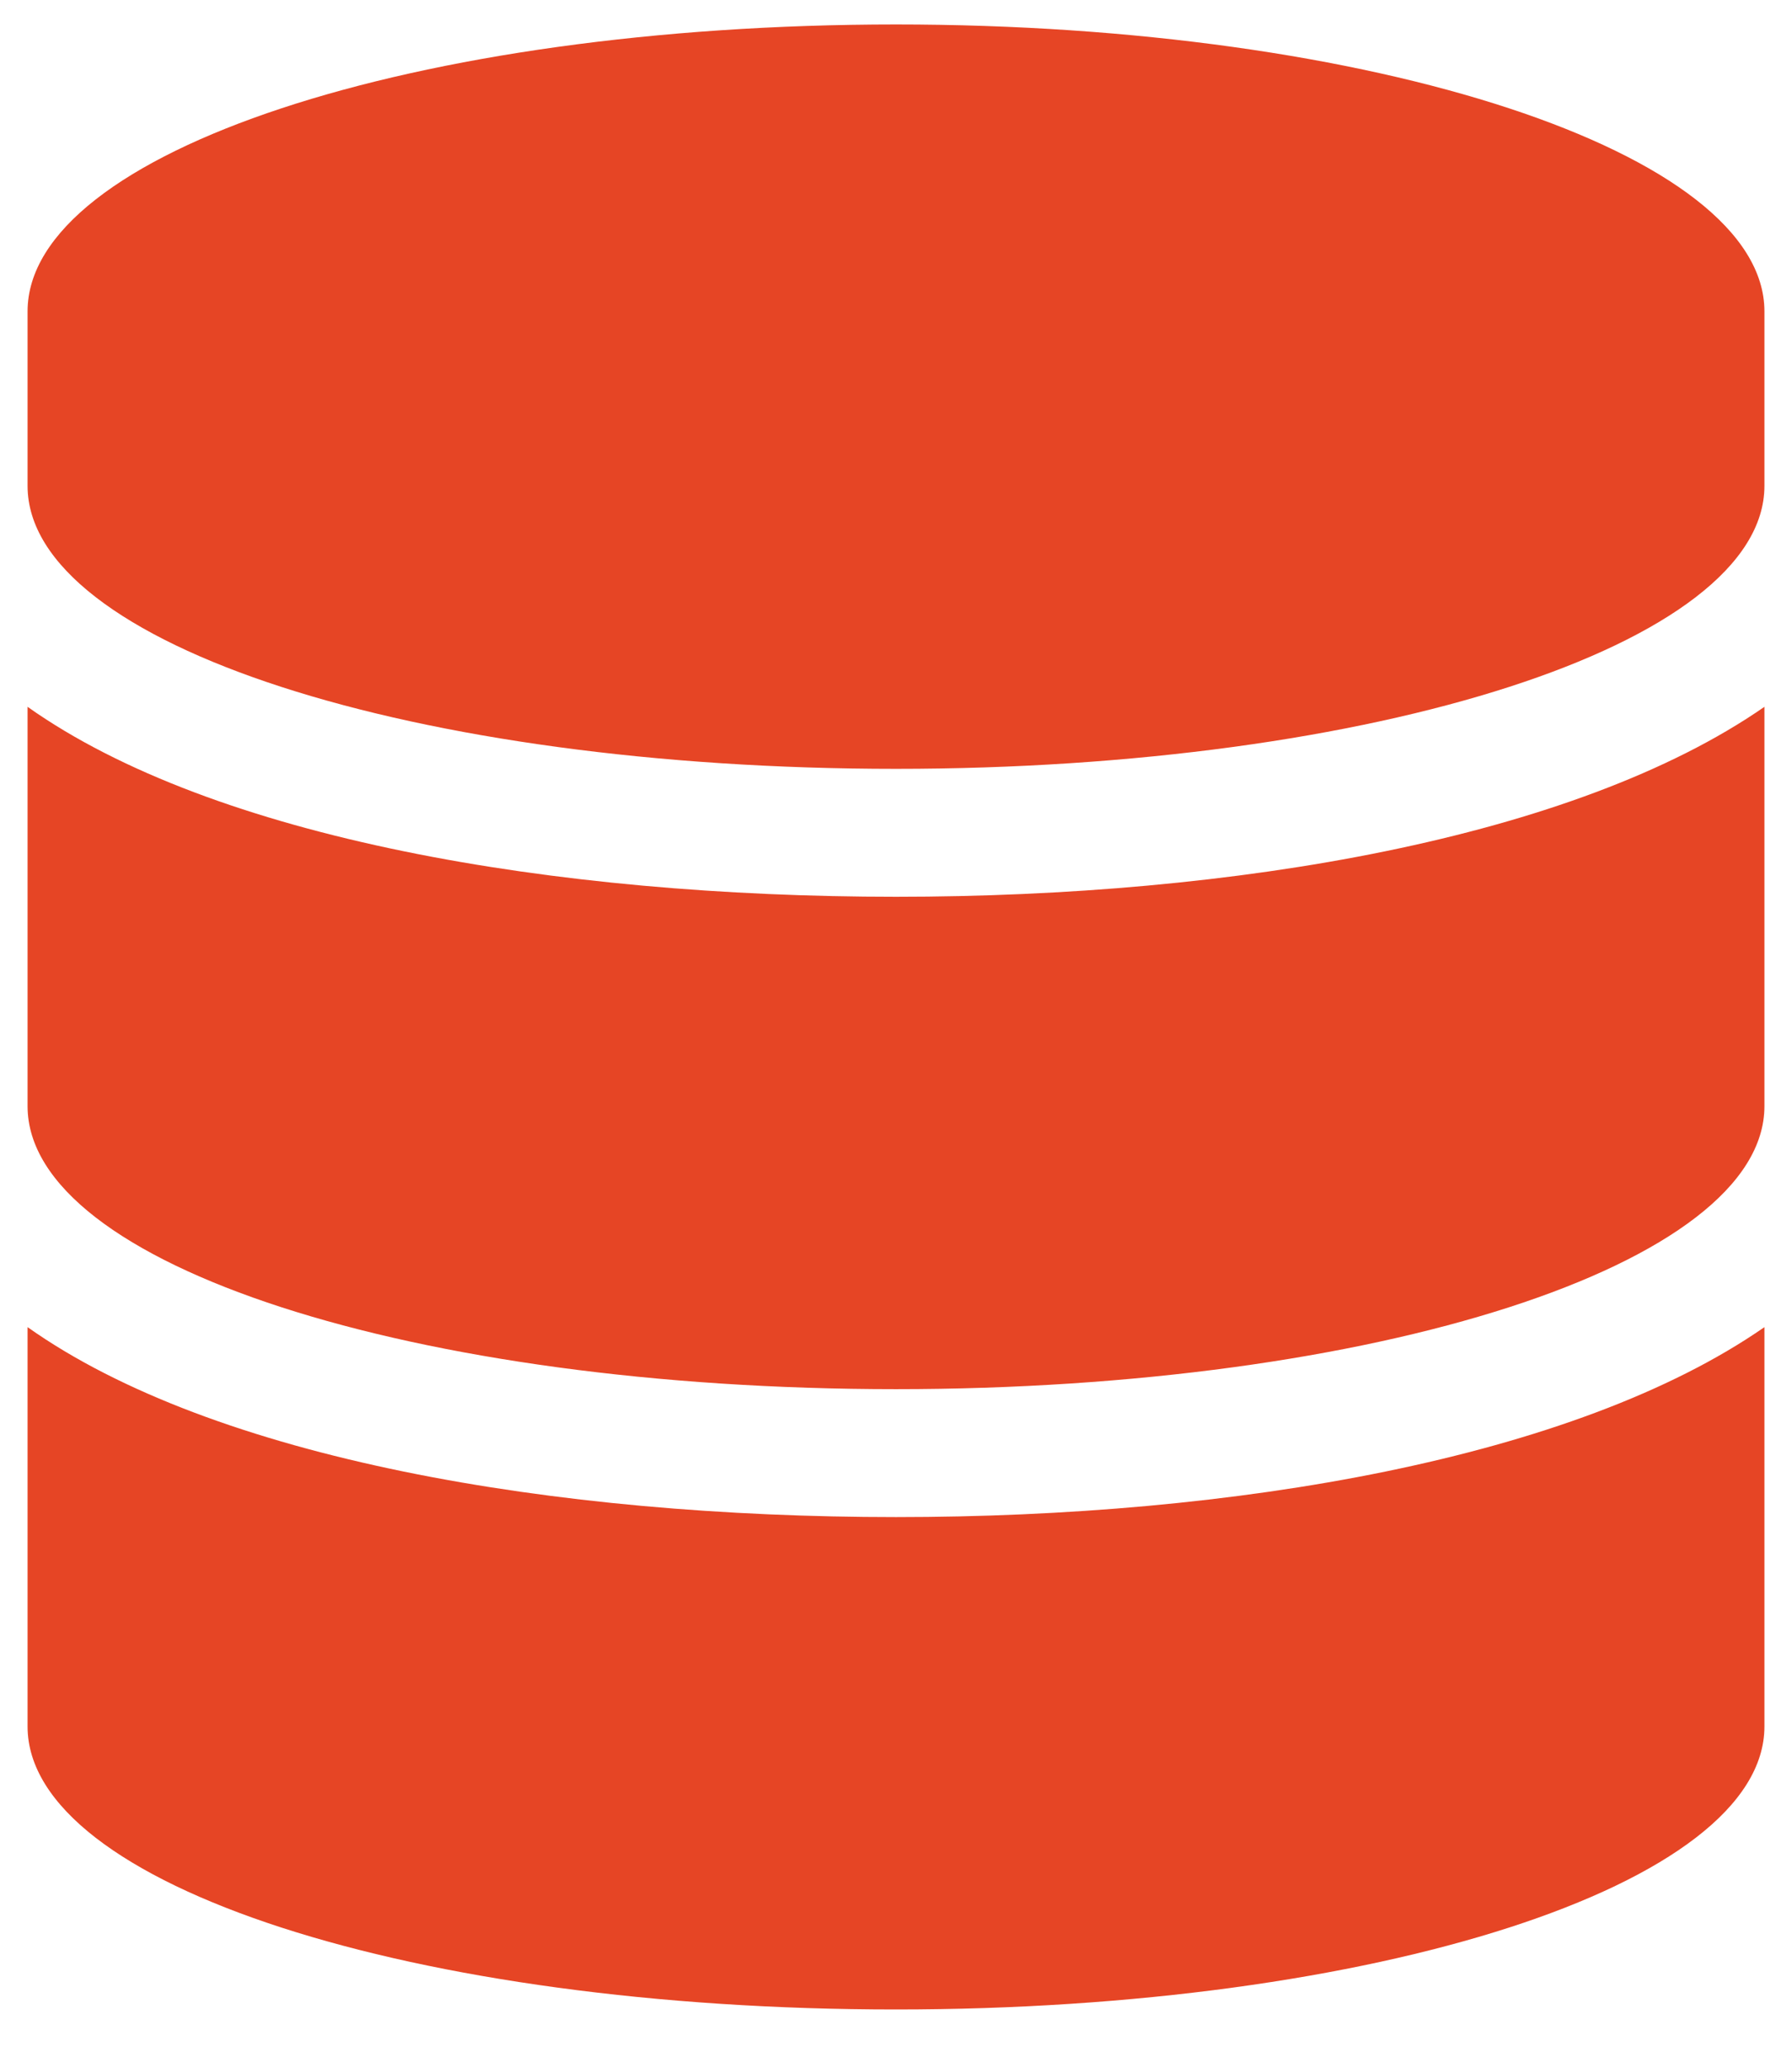
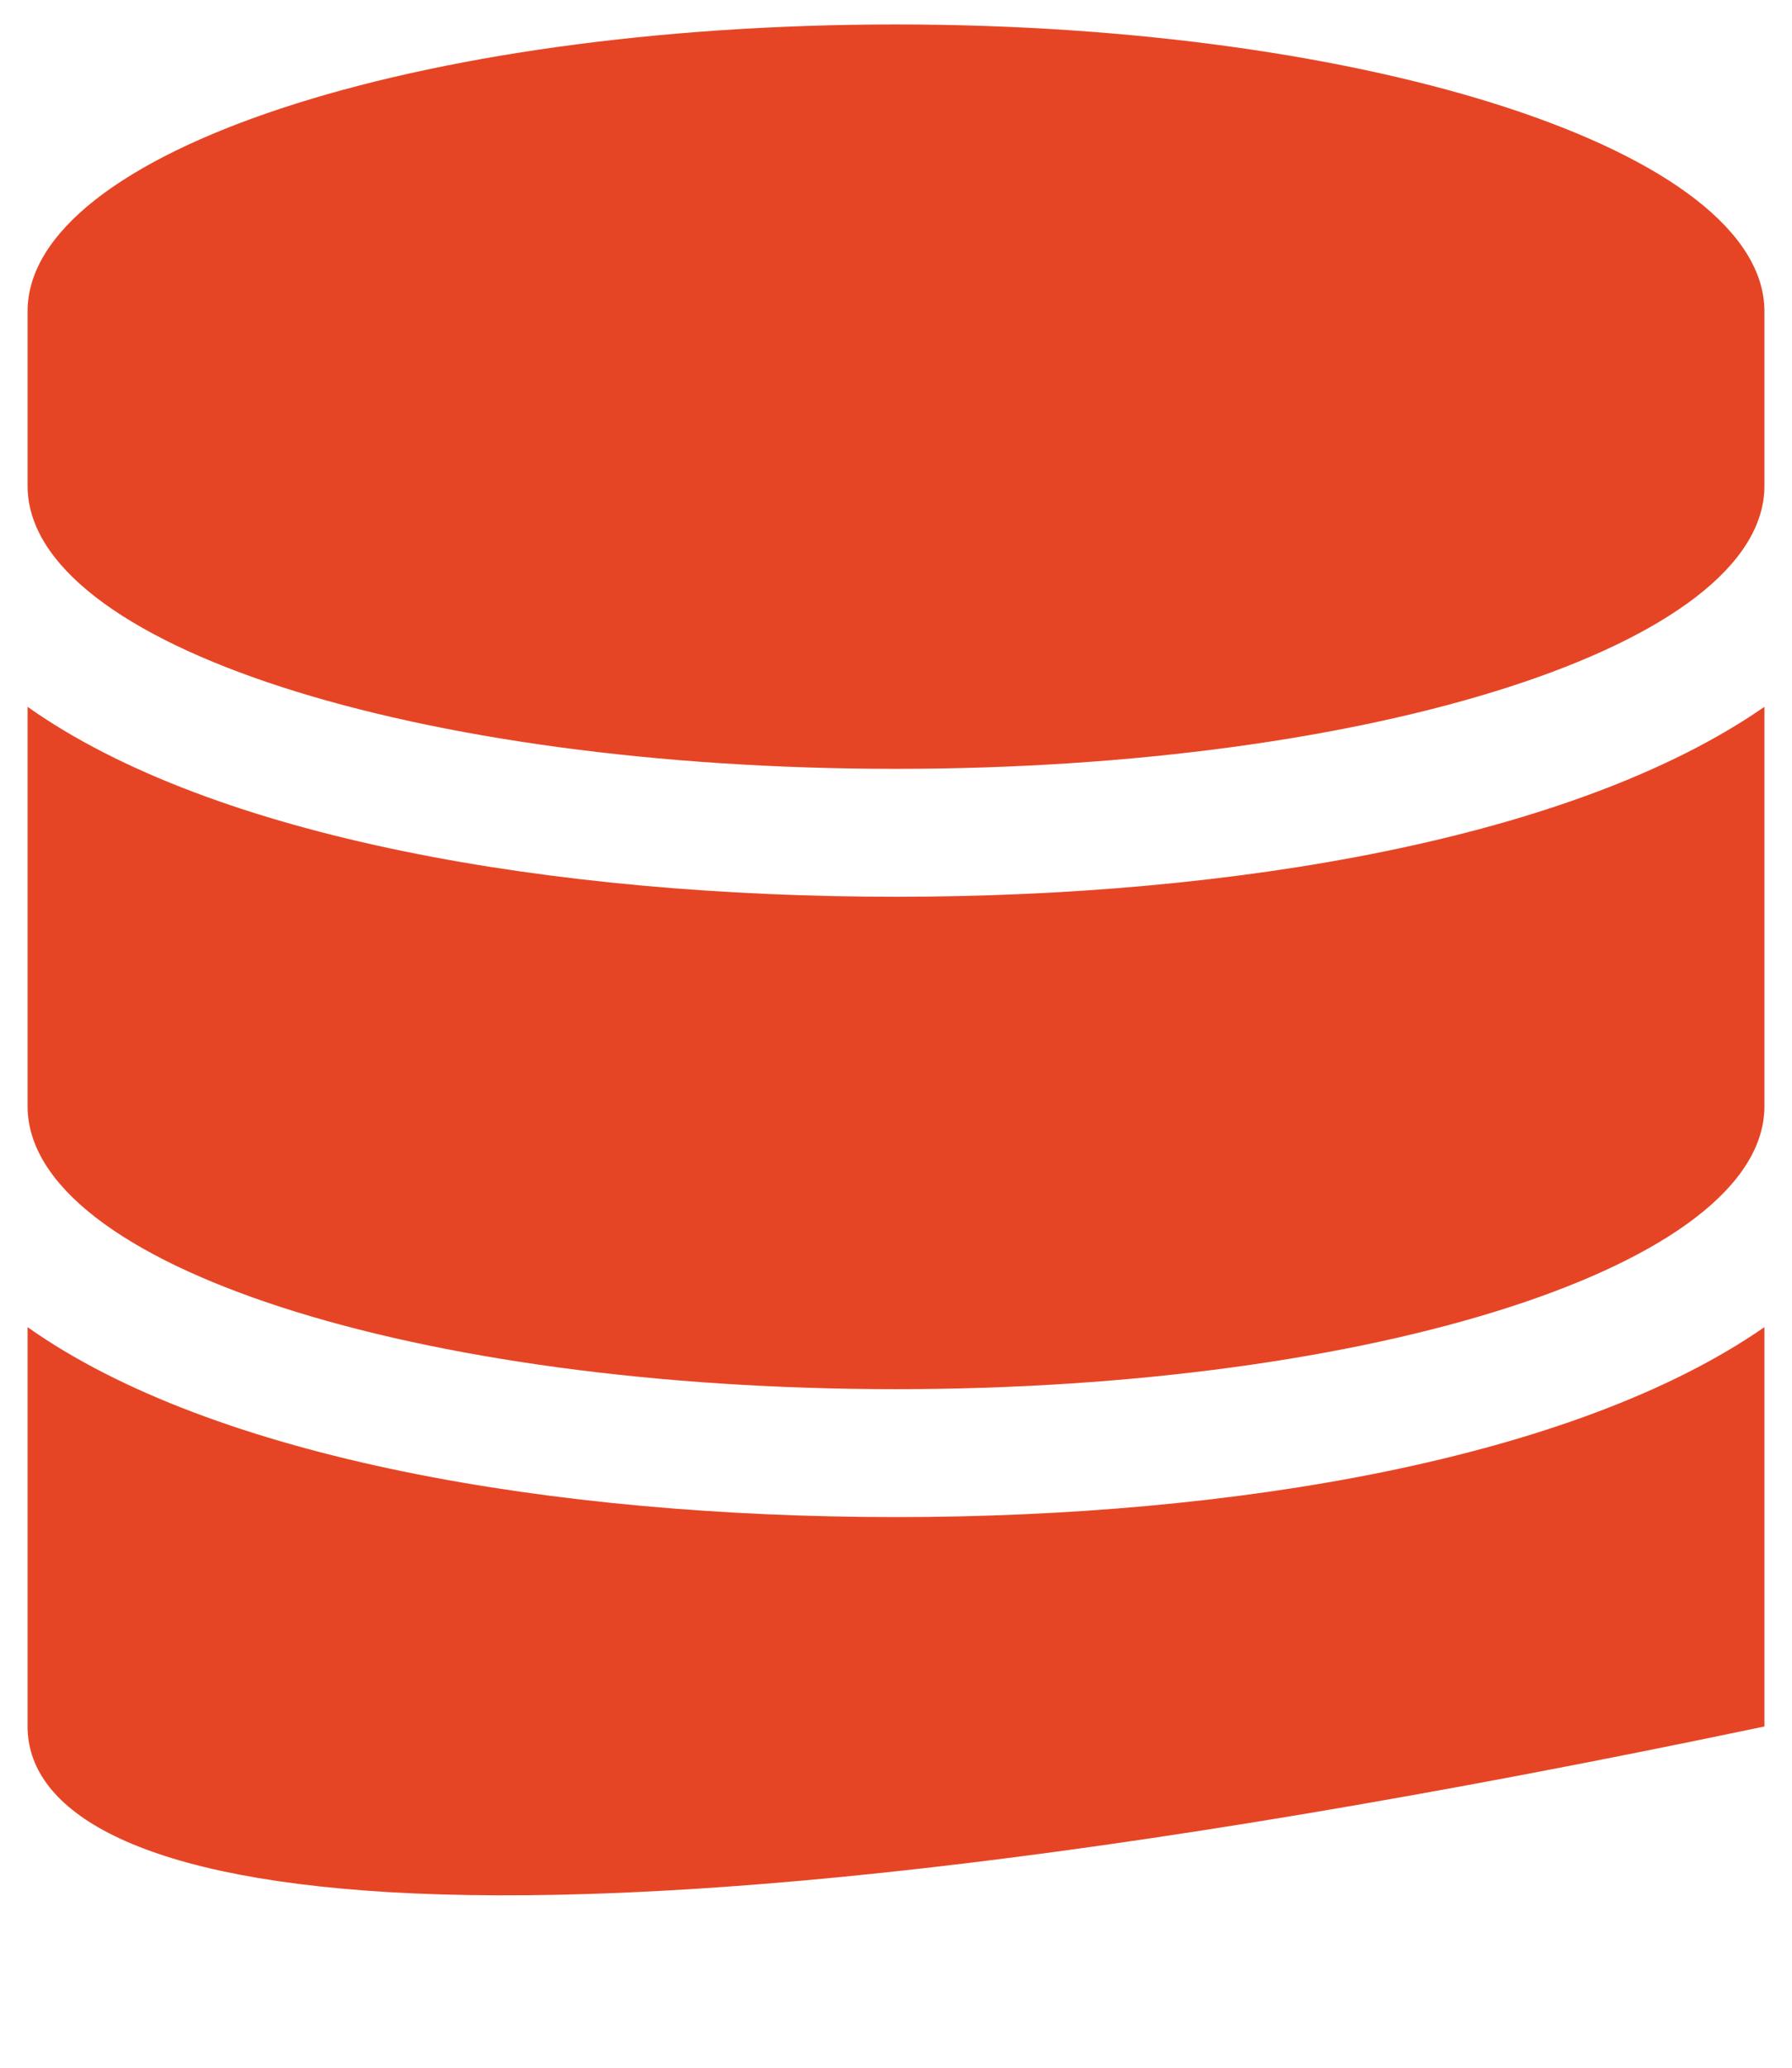
<svg xmlns="http://www.w3.org/2000/svg" width="26" height="30" viewBox="0 0 26 30" fill="none">
-   <path d="M25.6 4.518V7.049C25.6 9.355 19.919 11.155 13 11.155C6.025 11.155 0.4 9.355 0.4 7.049V4.518C0.4 2.211 6.025 0.355 13 0.355C19.919 0.355 25.6 2.211 25.6 4.518ZM25.6 10.255V16.049C25.6 18.355 19.919 20.155 13 20.155C6.025 20.155 0.4 18.355 0.4 16.049V10.255C3.1 12.168 8.05 13.011 13 13.011C17.894 13.011 22.844 12.168 25.6 10.255ZM25.6 19.255V25.049C25.6 27.355 19.919 29.155 13 29.155C6.025 29.155 0.4 27.355 0.4 25.049V19.255C3.1 21.168 8.05 22.011 13 22.011C17.894 22.011 22.844 21.168 25.6 19.255Z" fill="#E64525" />
+   <path d="M25.6 4.518V7.049C25.6 9.355 19.919 11.155 13 11.155C6.025 11.155 0.4 9.355 0.4 7.049V4.518C0.4 2.211 6.025 0.355 13 0.355C19.919 0.355 25.6 2.211 25.6 4.518ZM25.6 10.255V16.049C25.6 18.355 19.919 20.155 13 20.155C6.025 20.155 0.4 18.355 0.4 16.049V10.255C3.1 12.168 8.05 13.011 13 13.011C17.894 13.011 22.844 12.168 25.6 10.255ZM25.6 19.255V25.049C6.025 29.155 0.4 27.355 0.4 25.049V19.255C3.1 21.168 8.05 22.011 13 22.011C17.894 22.011 22.844 21.168 25.6 19.255Z" fill="#E64525" />
</svg>